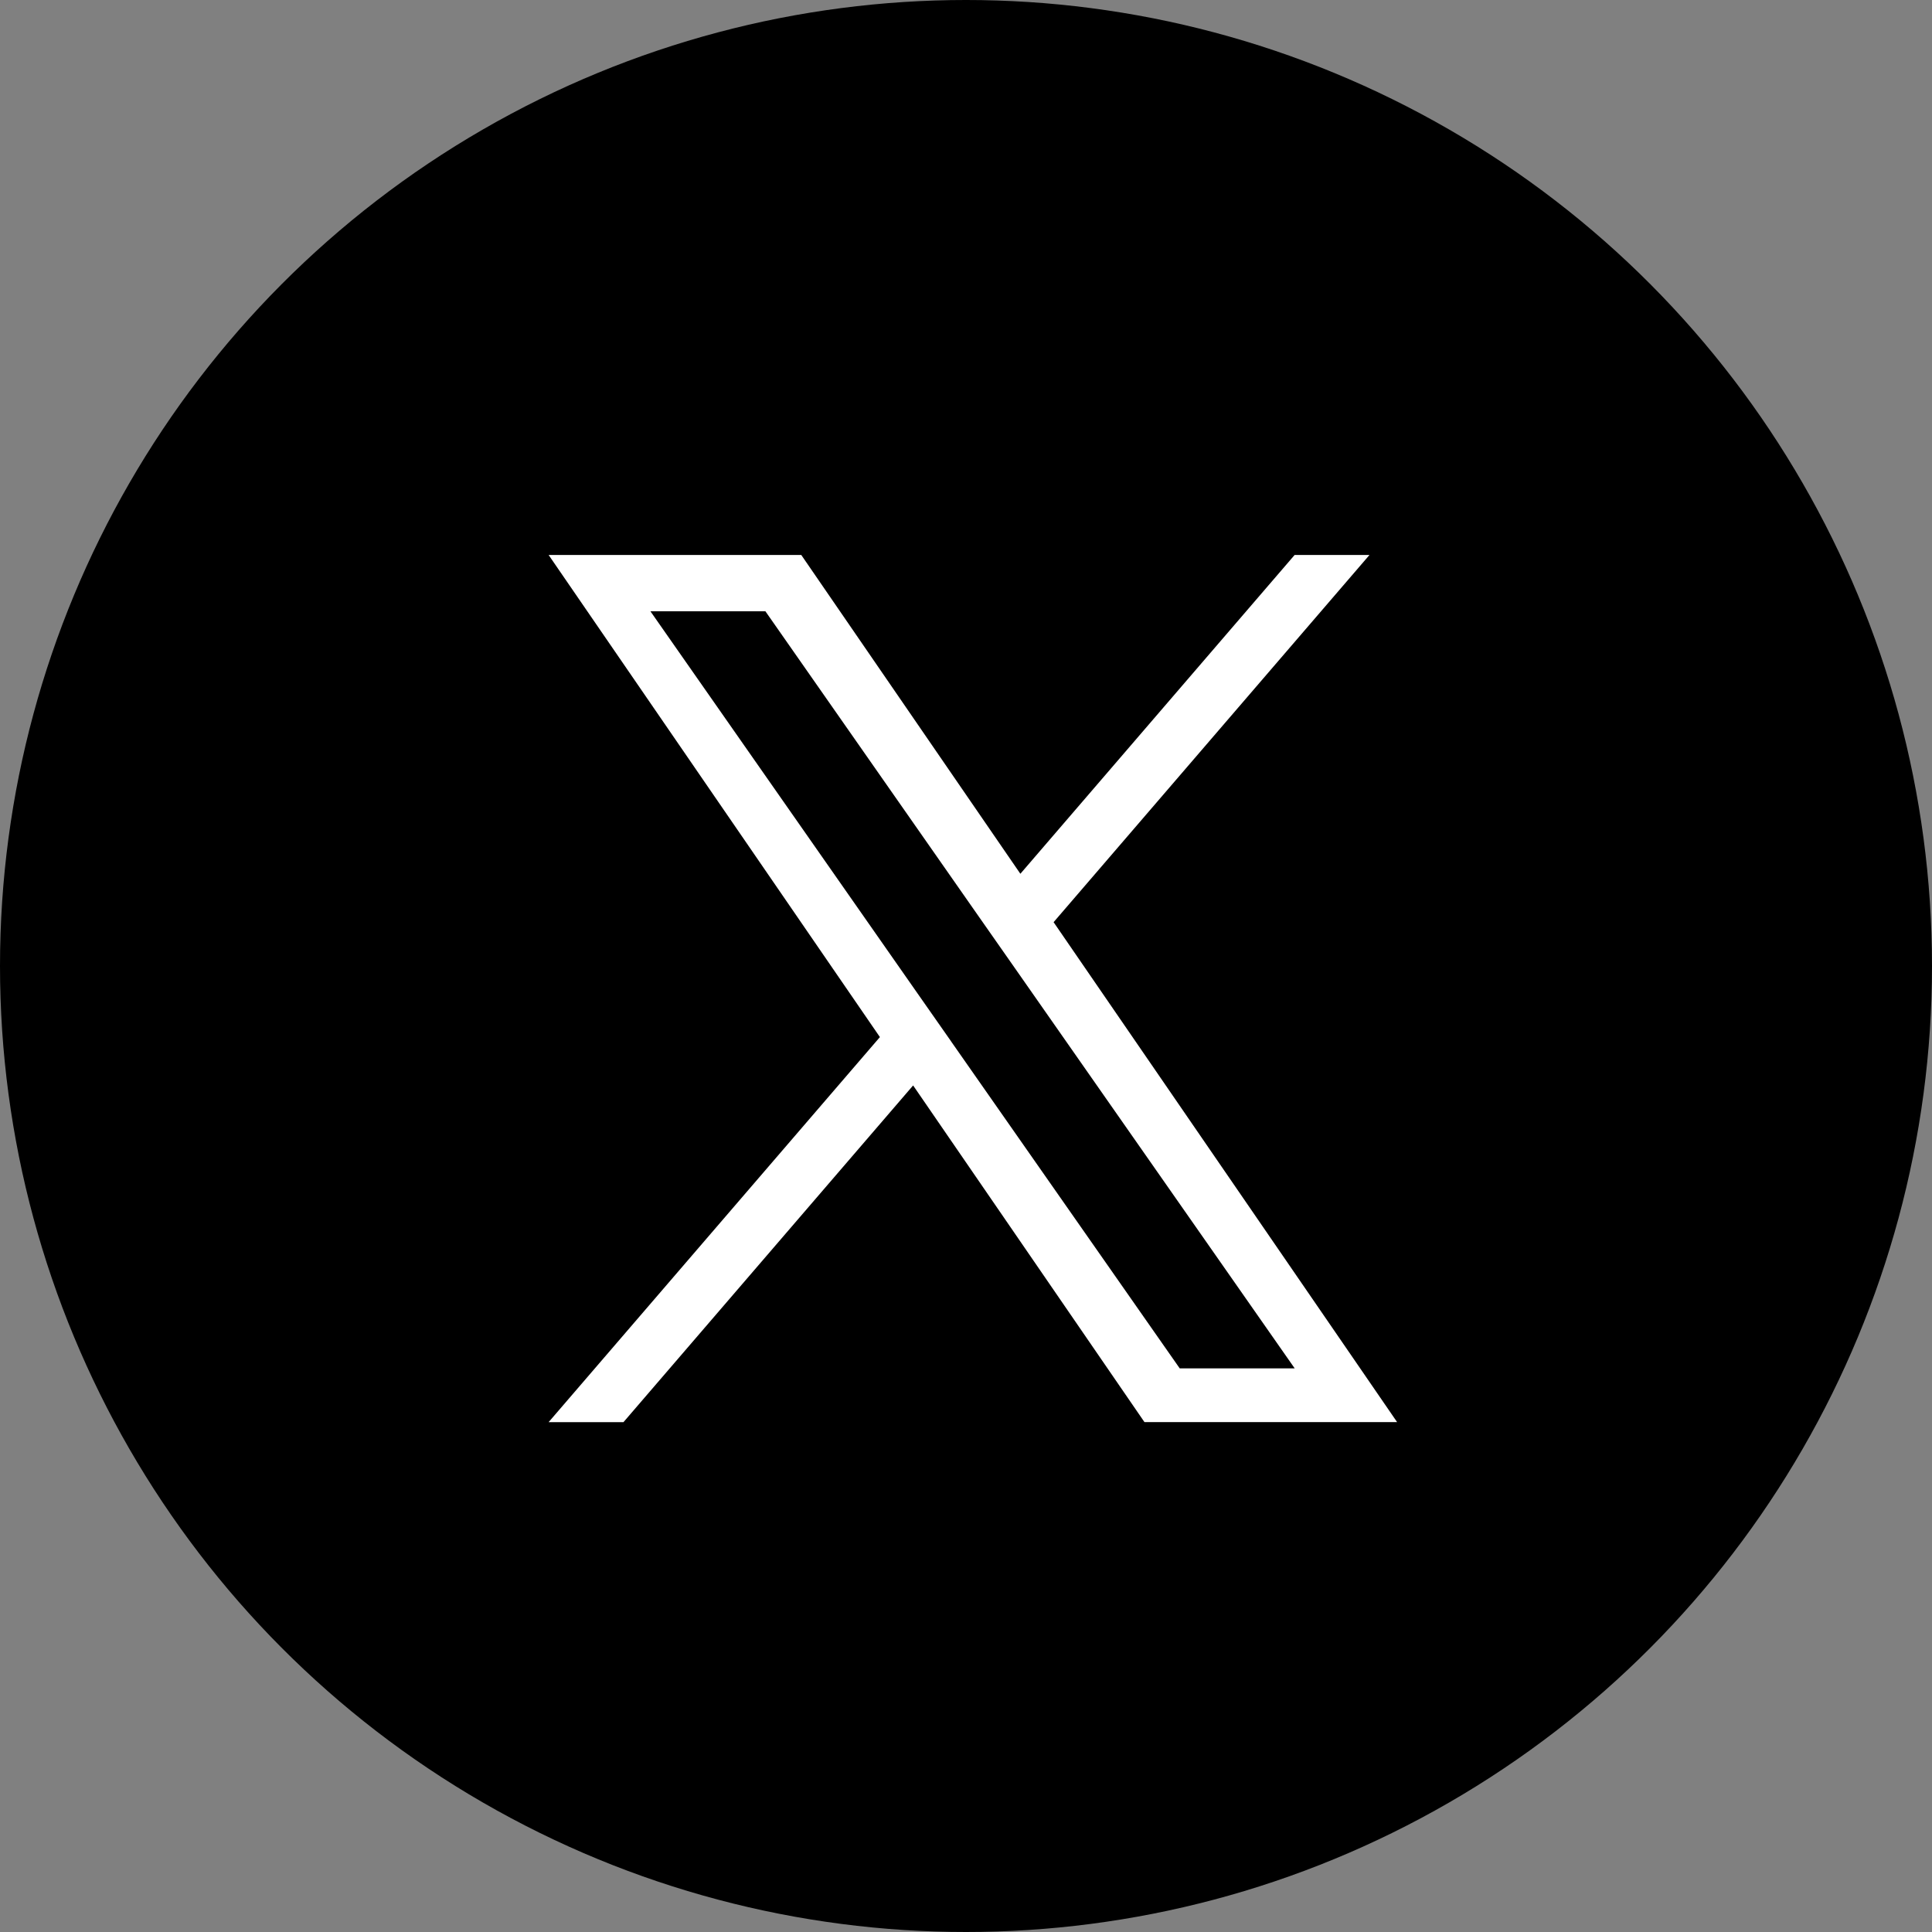
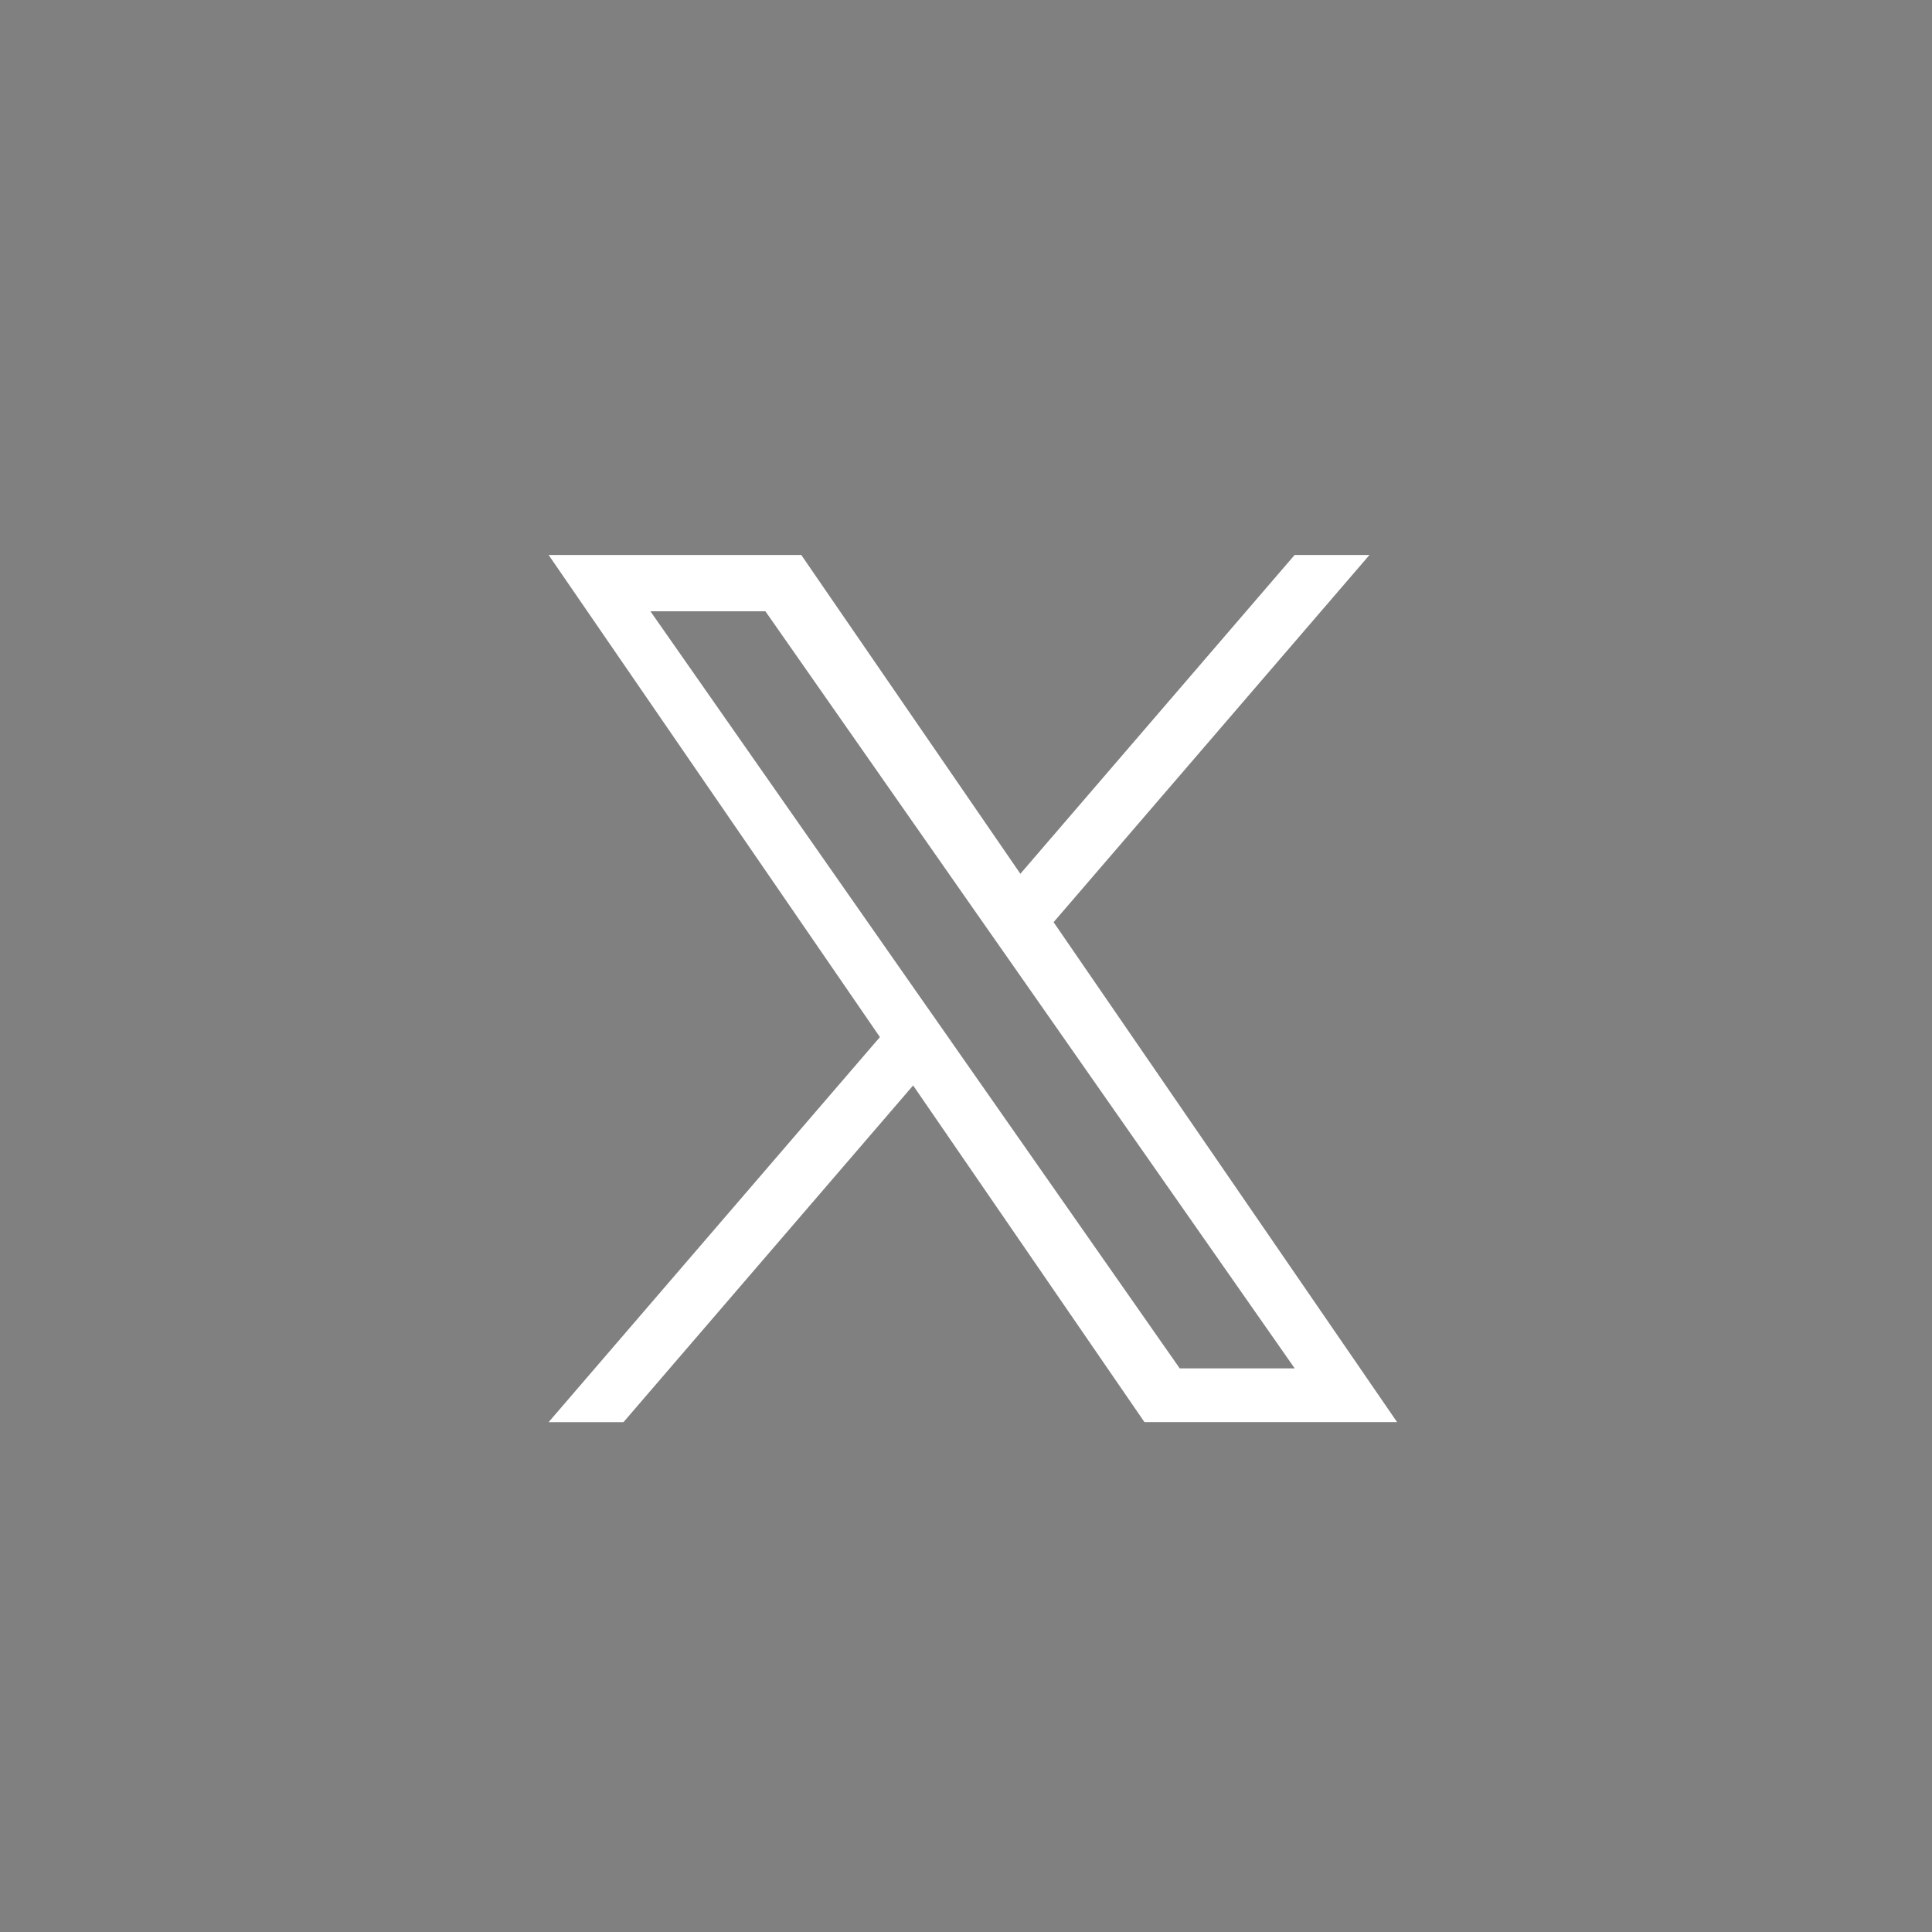
<svg xmlns="http://www.w3.org/2000/svg" width="78" height="78">
  <rect width="100%" height="100%" fill="#808080" stroke="none" />
  <g transform="translate(-1249 -6310)">
-     <circle data-name="楕円形 1" cx="39" cy="39" r="39" transform="translate(1249 6310)" />
    <path d="m1291.537 6347.23 12.753-14.825h-3.022l-11.073 12.872-8.846-12.872h-10.2l13.375 19.465-13.375 15.546h3.022l11.694-13.594 9.34 13.593h10.2l-13.869-20.185Zm-4.139 4.812-1.356-1.937-10.782-15.425h4.642l8.7 12.447 1.357 1.938 11.311 16.179h-4.642l-9.23-13.2Z" fill="#fff" />
  </g>
</svg>